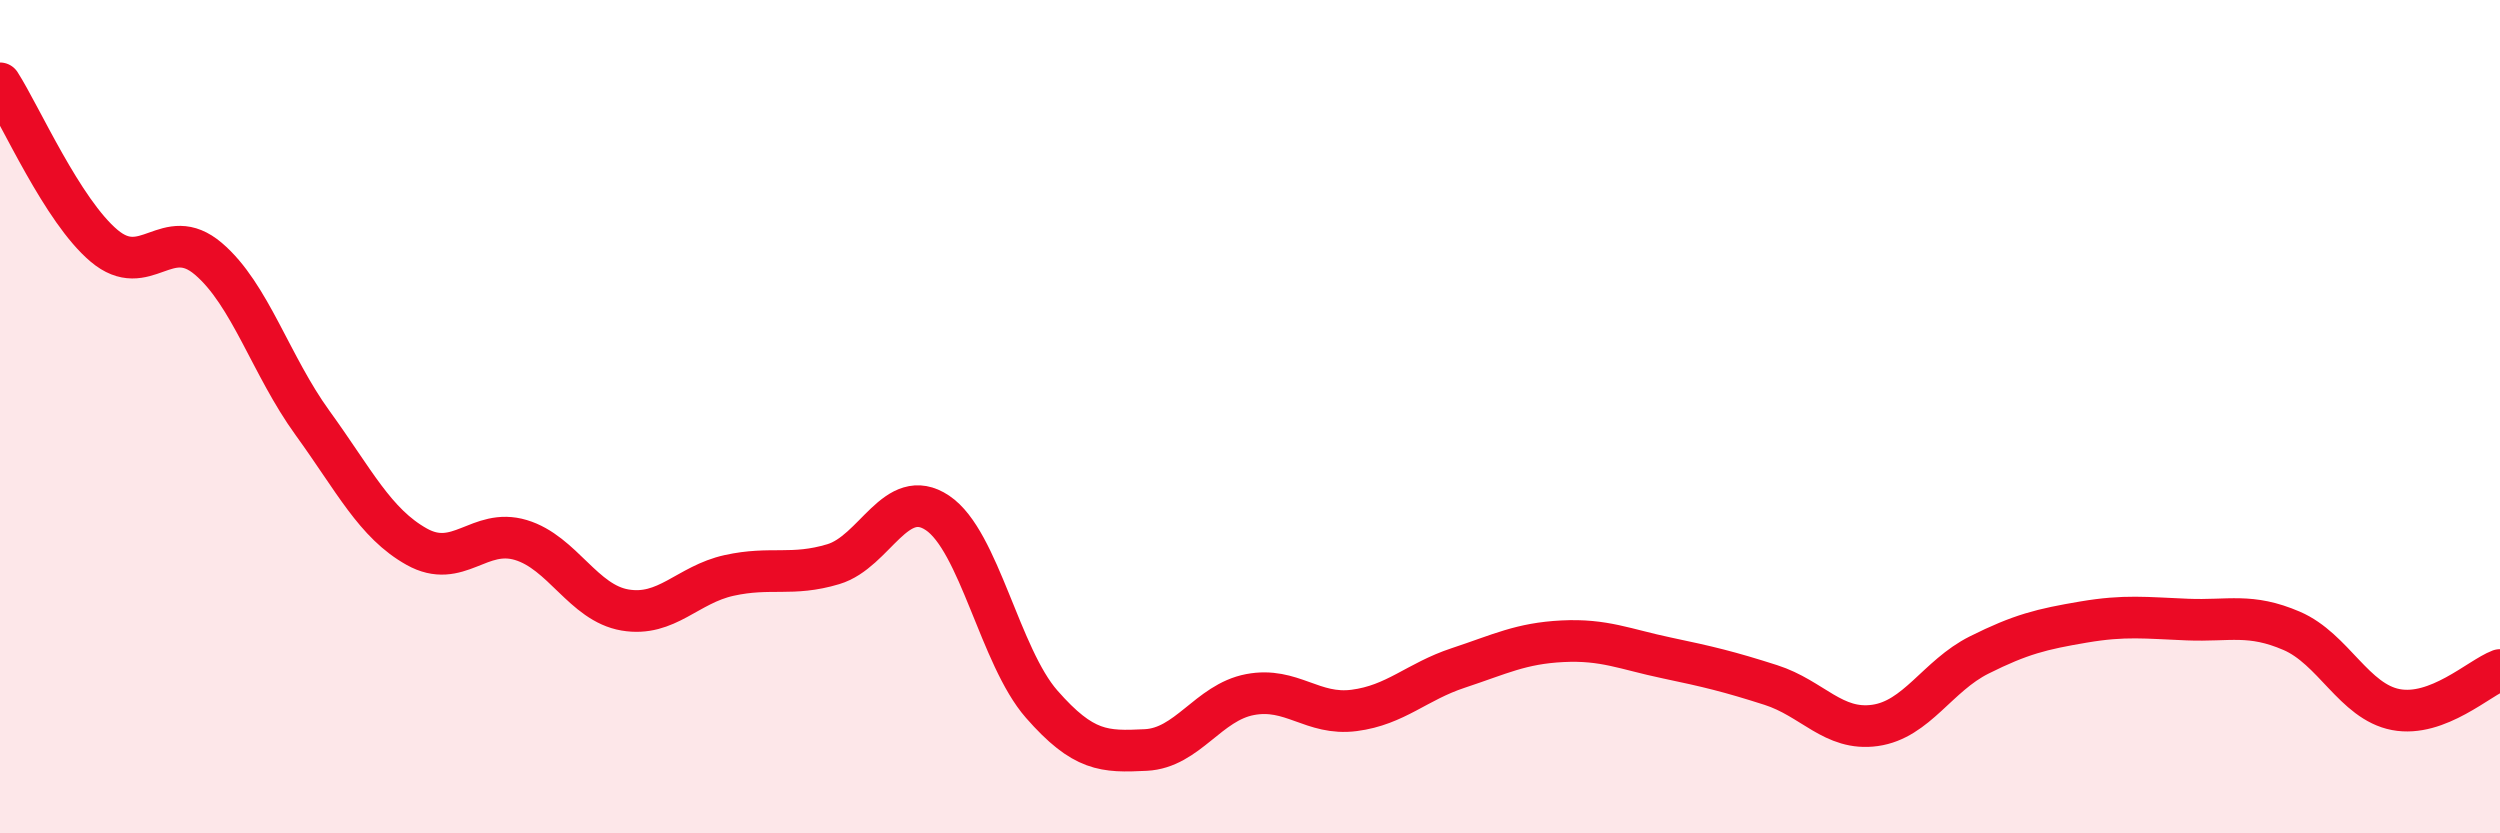
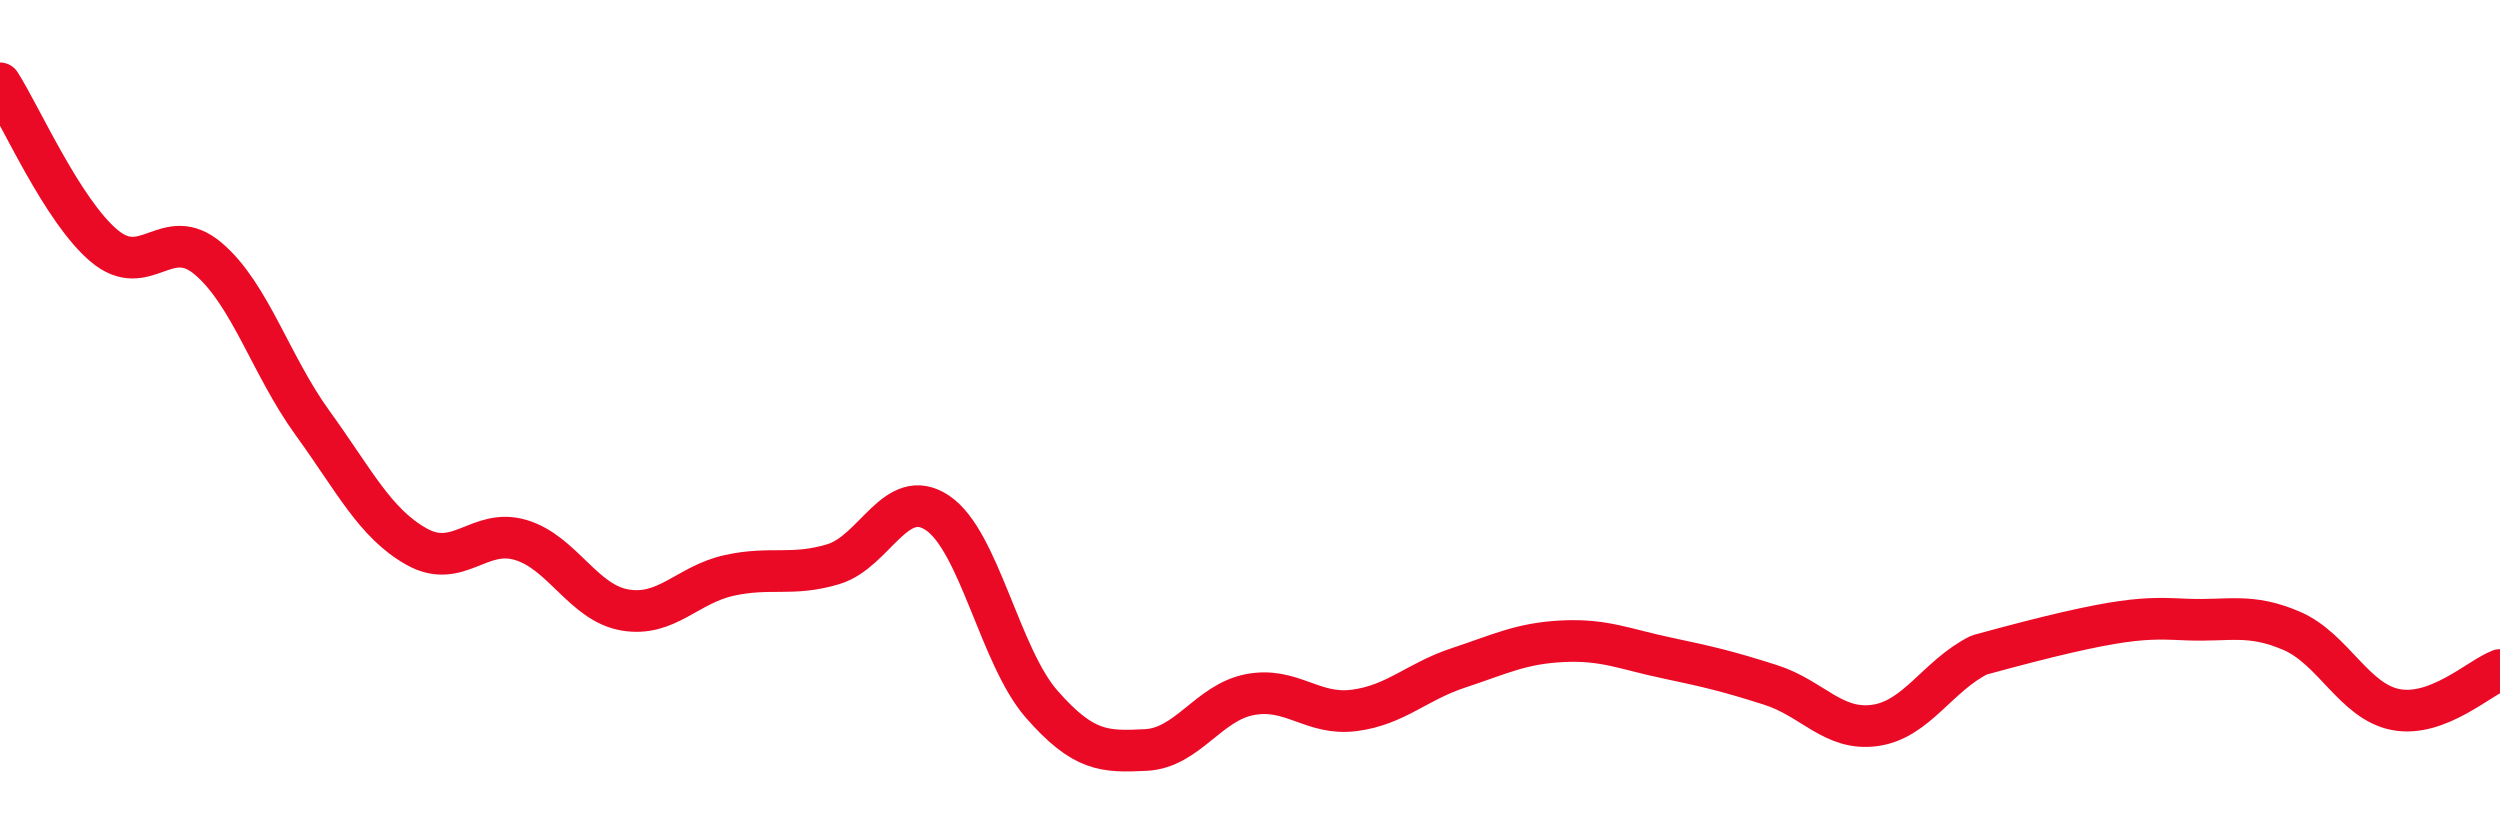
<svg xmlns="http://www.w3.org/2000/svg" width="60" height="20" viewBox="0 0 60 20">
-   <path d="M 0,2 C 0.5,2.78 1.5,5.06 2.5,5.9 C 3.5,6.74 4,5.36 5,6.21 C 6,7.06 6.5,8.77 7.5,10.15 C 8.5,11.53 9,12.56 10,13.12 C 11,13.68 11.5,12.66 12.5,12.96 C 13.5,13.26 14,14.47 15,14.64 C 16,14.81 16.5,14.03 17.5,13.81 C 18.5,13.59 19,13.84 20,13.54 C 21,13.24 21.5,11.64 22.5,12.31 C 23.5,12.98 24,15.76 25,16.9 C 26,18.04 26.5,18.05 27.5,18 C 28.5,17.95 29,16.86 30,16.67 C 31,16.48 31.5,17.18 32.5,17.05 C 33.5,16.92 34,16.36 35,16.03 C 36,15.7 36.5,15.44 37.5,15.39 C 38.5,15.34 39,15.58 40,15.79 C 41,16 41.5,16.12 42.5,16.44 C 43.5,16.76 44,17.55 45,17.41 C 46,17.27 46.5,16.22 47.5,15.72 C 48.5,15.22 49,15.1 50,14.93 C 51,14.76 51.5,14.83 52.5,14.87 C 53.5,14.91 54,14.71 55,15.14 C 56,15.57 56.5,16.84 57.5,17.03 C 58.5,17.22 59.5,16.27 60,16.08L60 20L0 20Z" fill="#EB0A25" opacity="0.1" stroke-linecap="round" stroke-linejoin="round" />
-   <path d="M 0,2 C 0.5,2.78 1.5,5.06 2.5,5.9 C 3.5,6.74 4,5.36 5,6.21 C 6,7.06 6.5,8.77 7.5,10.15 C 8.5,11.53 9,12.56 10,13.12 C 11,13.68 11.5,12.66 12.5,12.96 C 13.5,13.26 14,14.47 15,14.64 C 16,14.81 16.5,14.03 17.5,13.81 C 18.5,13.59 19,13.84 20,13.54 C 21,13.24 21.5,11.64 22.5,12.31 C 23.5,12.98 24,15.76 25,16.9 C 26,18.04 26.5,18.05 27.5,18 C 28.5,17.95 29,16.86 30,16.67 C 31,16.48 31.5,17.18 32.5,17.05 C 33.5,16.92 34,16.36 35,16.03 C 36,15.7 36.5,15.44 37.5,15.39 C 38.5,15.34 39,15.58 40,15.79 C 41,16 41.5,16.12 42.5,16.44 C 43.5,16.76 44,17.55 45,17.41 C 46,17.27 46.5,16.22 47.5,15.72 C 48.5,15.22 49,15.1 50,14.93 C 51,14.76 51.5,14.83 52.5,14.87 C 53.5,14.91 54,14.71 55,15.14 C 56,15.57 56.5,16.84 57.5,17.03 C 58.5,17.22 59.5,16.27 60,16.08" stroke="#EB0A25" stroke-width="1" fill="none" stroke-linecap="round" stroke-linejoin="round" />
+   <path d="M 0,2 C 0.5,2.78 1.5,5.06 2.5,5.9 C 3.5,6.74 4,5.36 5,6.21 C 6,7.06 6.5,8.77 7.5,10.15 C 8.5,11.53 9,12.56 10,13.12 C 11,13.68 11.5,12.66 12.5,12.96 C 13.5,13.26 14,14.47 15,14.64 C 16,14.81 16.5,14.03 17.5,13.81 C 18.5,13.59 19,13.84 20,13.54 C 21,13.24 21.5,11.64 22.5,12.31 C 23.5,12.98 24,15.76 25,16.9 C 26,18.04 26.5,18.05 27.5,18 C 28.5,17.95 29,16.86 30,16.67 C 31,16.48 31.5,17.18 32.5,17.05 C 33.5,16.92 34,16.36 35,16.03 C 36,15.7 36.5,15.44 37.5,15.39 C 38.5,15.34 39,15.58 40,15.79 C 41,16 41.5,16.12 42.5,16.44 C 43.5,16.76 44,17.55 45,17.41 C 46,17.27 46.5,16.22 47.5,15.72 C 51,14.76 51.5,14.83 52.5,14.87 C 53.5,14.91 54,14.71 55,15.14 C 56,15.57 56.5,16.84 57.5,17.03 C 58.5,17.22 59.5,16.27 60,16.08" stroke="#EB0A25" stroke-width="1" fill="none" stroke-linecap="round" stroke-linejoin="round" />
</svg>